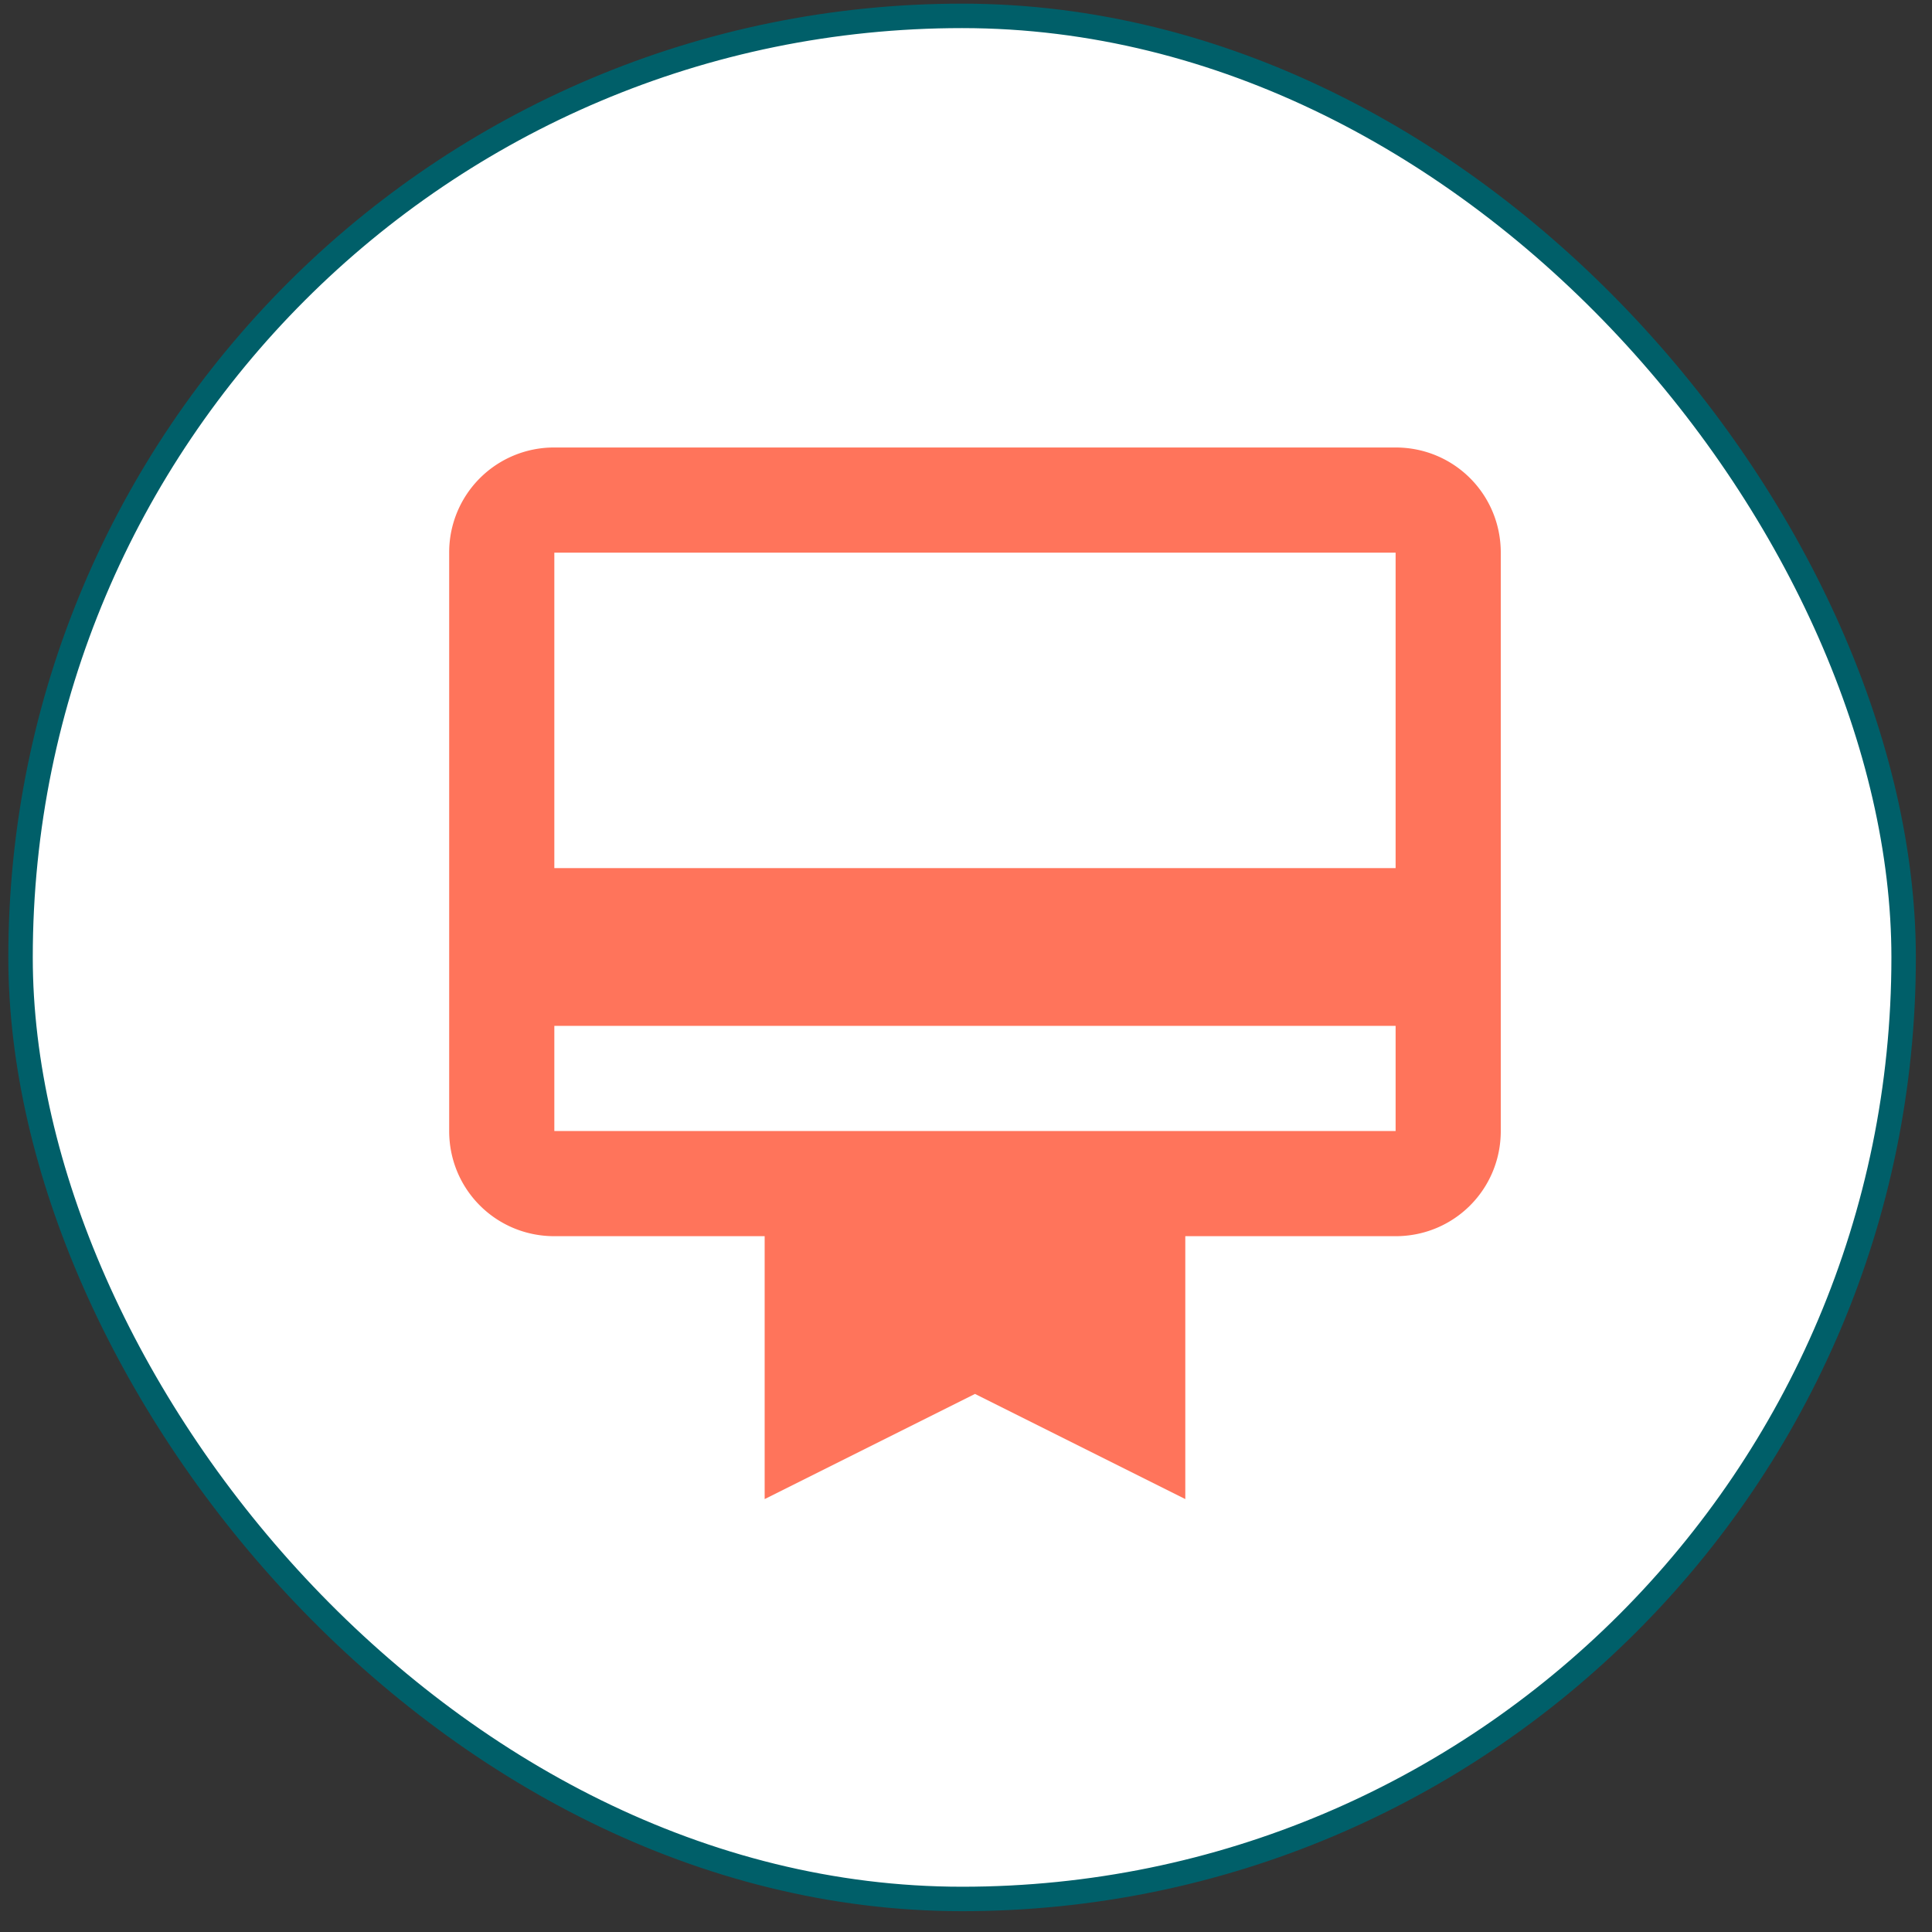
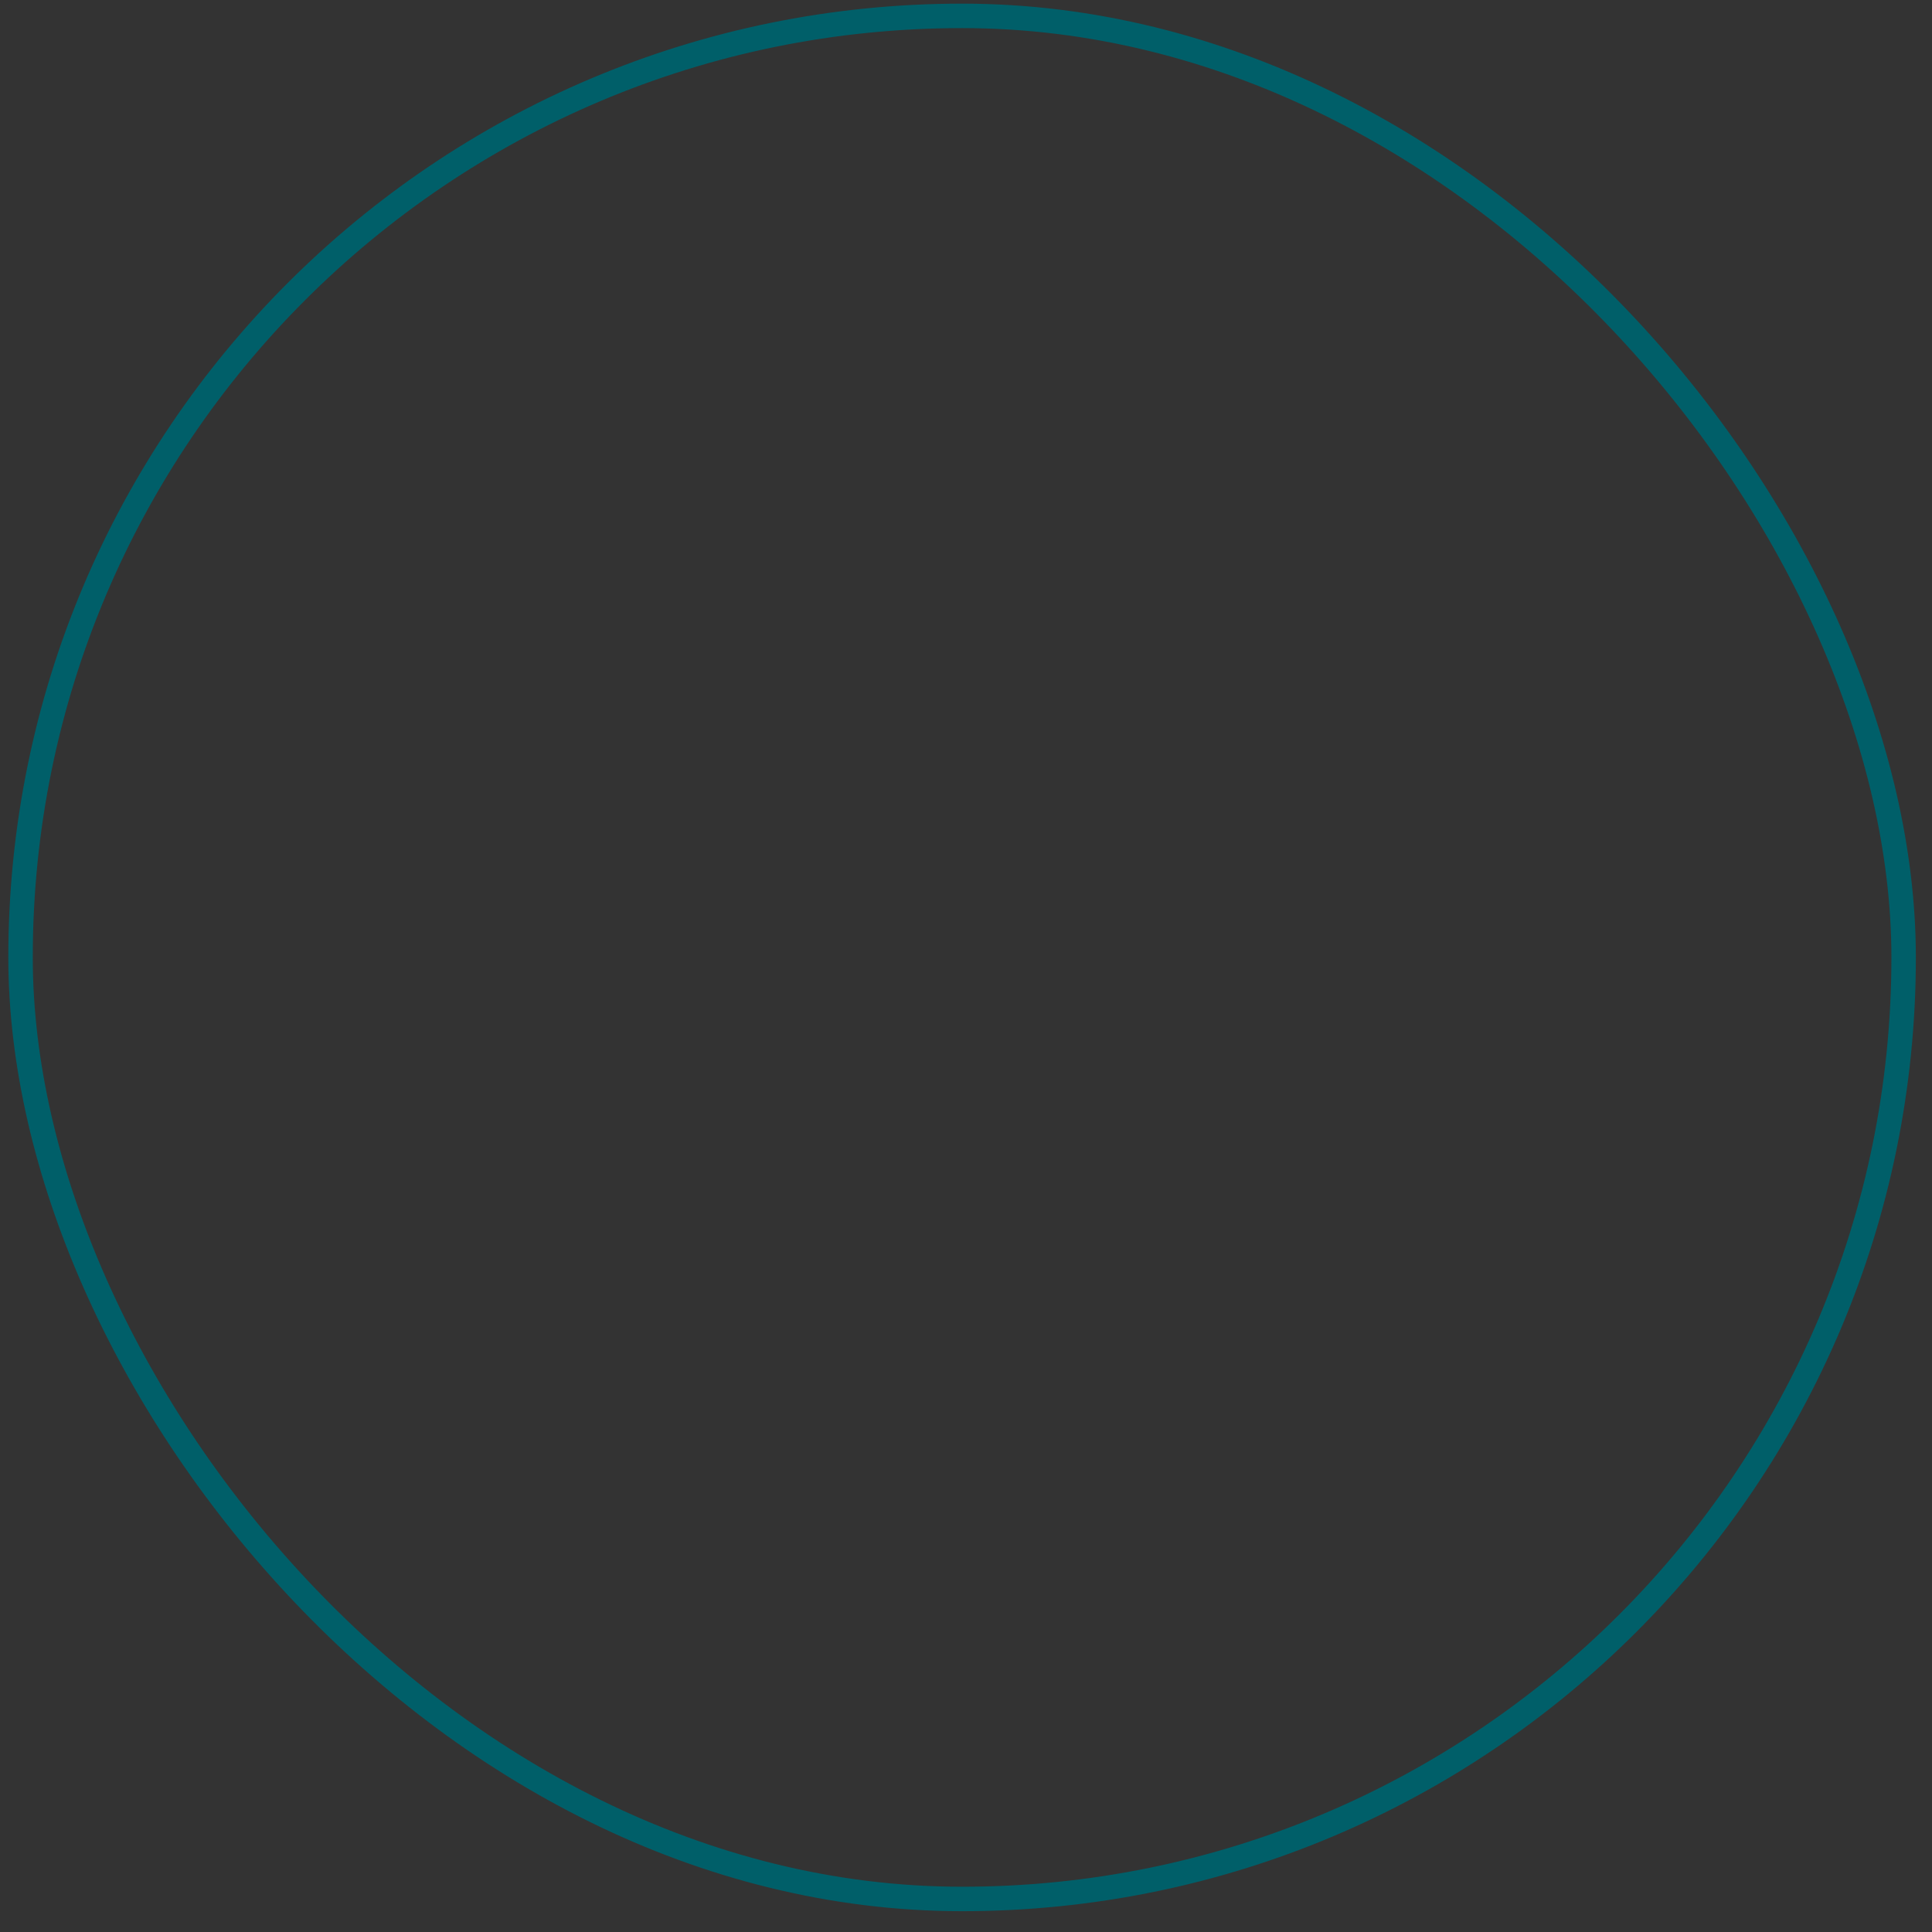
<svg xmlns="http://www.w3.org/2000/svg" width="79" height="79" fill="none">
  <rect width="100%" height="100%" fill="#333333" stroke="none" />
-   <rect width="77" height="77" x=".84" y=".649" fill="#fff" rx="38.5" />
-   <path fill="#FF745B" d="M57.067 35.498h-34.4v-12.9h34.4m0 23.65h-34.4v-4.3h34.4m0-23.65h-34.4a4.285 4.285 0 0 0-4.3 4.3v23.65c0 2.386 1.914 4.3 4.3 4.3h8.6v10.75l8.6-4.3 8.6 4.3v-10.75h8.6c2.387 0 4.3-1.914 4.3-4.3v-23.65c0-2.387-1.913-4.3-4.3-4.3Z" />
  <rect width="77" height="77" x=".84" y=".649" stroke="#005F69" rx="38.5" />
</svg>